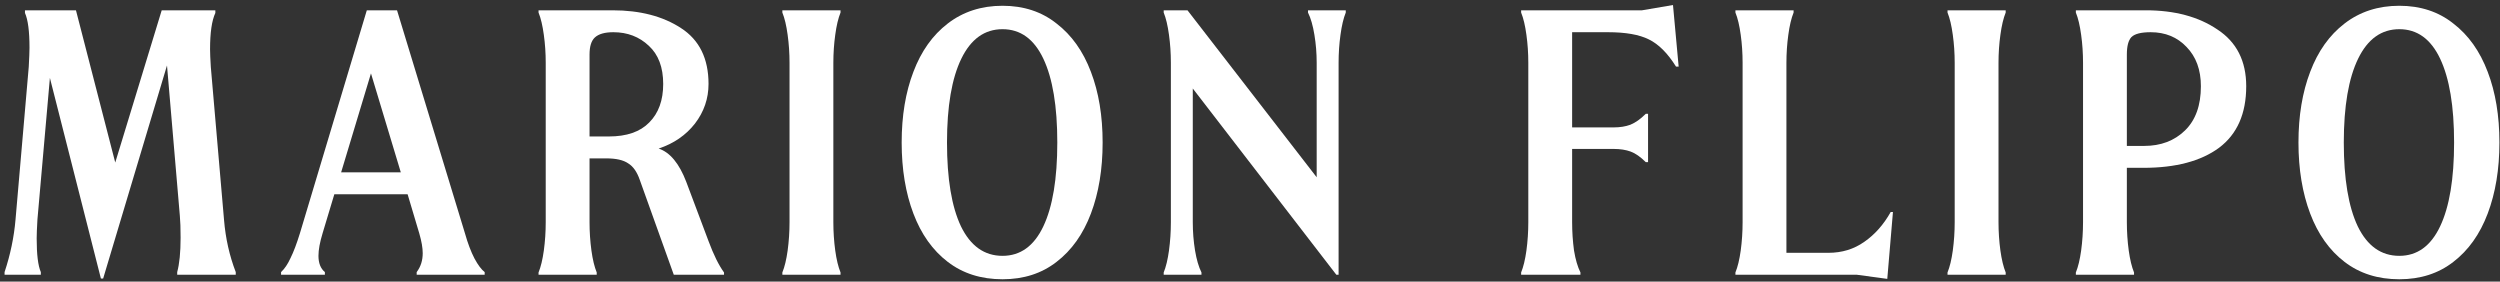
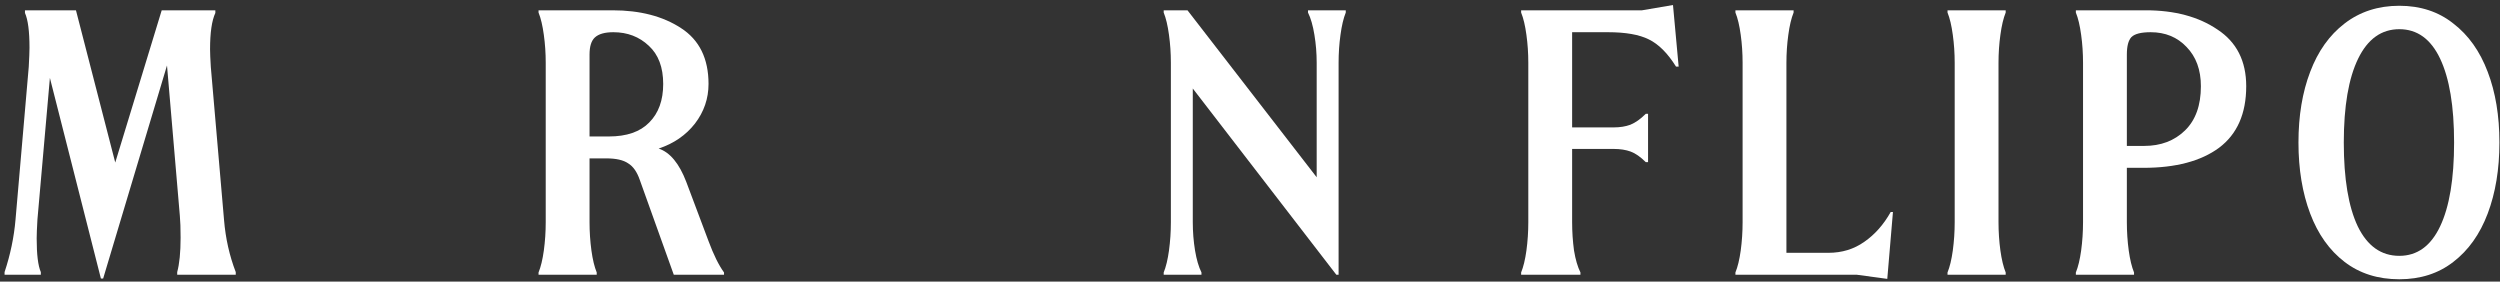
<svg xmlns="http://www.w3.org/2000/svg" width="364" height="41" viewBox="0 0 364 41" fill="none">
  <rect x="0" y="0" width="364" height="41" fill="#333333" stroke="none" />
  <path d="M349.341 40.66C346.225 40.66 343.566 39.817 341.366 38.13C339.166 36.443 337.498 34.097 336.361 31.09C335.225 28.083 334.656 24.637 334.656 20.75C334.656 16.863 335.225 13.435 336.361 10.465C337.498 7.458 339.166 5.112 341.366 3.425C343.603 1.702 346.261 0.84 349.341 0.84C352.421 0.84 355.043 1.702 357.206 3.425C359.406 5.112 361.075 7.458 362.211 10.465C363.348 13.435 363.916 16.863 363.916 20.75C363.916 24.637 363.348 28.083 362.211 31.09C361.075 34.097 359.406 36.443 357.206 38.13C355.043 39.817 352.421 40.66 349.341 40.66ZM349.341 37.25C351.945 37.25 353.925 35.82 355.281 32.96C356.638 30.1 357.316 26.03 357.316 20.75C357.316 15.47 356.638 11.4 355.281 8.54C353.925 5.68 351.945 4.25 349.341 4.25C346.738 4.25 344.74 5.68 343.346 8.54C341.953 11.4 341.256 15.47 341.256 20.75C341.256 26.03 341.935 30.1 343.291 32.96C344.685 35.82 346.701 37.25 349.341 37.25Z" fill="white" />
  <path d="M312.42 1.5C316.637 1.5 320.12 2.435 322.87 4.305C325.657 6.138 327.05 8.888 327.05 12.555C327.05 16.552 325.73 19.54 323.09 21.52C320.45 23.463 316.783 24.435 312.09 24.435H309.67V32.355C309.67 33.748 309.762 35.123 309.945 36.48C310.128 37.8 310.385 38.863 310.715 39.67V40H302.245V39.67C302.575 38.863 302.832 37.8 303.015 36.48C303.198 35.123 303.29 33.748 303.29 32.355V9.145C303.29 7.752 303.198 6.395 303.015 5.075C302.832 3.718 302.575 2.637 302.245 1.83V1.5H312.42ZM312.2 21.245C314.62 21.245 316.6 20.493 318.14 18.99C319.68 17.487 320.45 15.342 320.45 12.555C320.45 10.172 319.753 8.265 318.36 6.835C317.003 5.405 315.262 4.69 313.135 4.69C311.742 4.69 310.807 4.928 310.33 5.405C309.89 5.882 309.67 6.725 309.67 7.935V21.245H312.2Z" fill="white" />
  <path d="M283.558 39.67C283.888 38.863 284.145 37.8 284.328 36.48C284.511 35.123 284.603 33.748 284.603 32.355V9.145C284.603 7.752 284.511 6.395 284.328 5.075C284.145 3.718 283.888 2.637 283.558 1.83V1.5H292.028V1.83C291.698 2.637 291.441 3.718 291.258 5.075C291.075 6.395 290.983 7.752 290.983 9.145V32.355C290.983 33.748 291.075 35.123 291.258 36.48C291.441 37.8 291.698 38.863 292.028 39.67V40H283.558V39.67Z" fill="white" />
  <path d="M252.678 39.67C253.008 38.863 253.265 37.8 253.449 36.48C253.632 35.123 253.723 33.748 253.723 32.355V9.145C253.723 7.752 253.632 6.395 253.449 5.075C253.265 3.718 253.008 2.637 252.678 1.83V1.5H261.148V1.83C260.818 2.637 260.562 3.718 260.379 5.075C260.195 6.395 260.103 7.752 260.103 9.145V36.81H266.208C268.188 36.81 269.93 36.278 271.434 35.215C272.974 34.152 274.257 32.703 275.284 30.87H275.613L274.788 40.605L270.333 40H252.678V39.67Z" fill="white" />
  <path d="M243.587 0.73L244.412 9.695H244.027C242.817 7.752 241.497 6.432 240.067 5.735C238.673 5.038 236.693 4.69 234.127 4.69H228.902V18.55H234.952C235.868 18.55 236.675 18.422 237.372 18.165C238.105 17.872 238.857 17.34 239.627 16.57H239.957V23.61H239.627C238.857 22.84 238.123 22.327 237.427 22.07C236.73 21.813 235.905 21.685 234.952 21.685H228.902V32.355C228.902 33.748 228.993 35.123 229.177 36.48C229.397 37.8 229.708 38.863 230.112 39.67V40H221.477V39.67C221.807 38.863 222.063 37.8 222.247 36.48C222.43 35.123 222.522 33.748 222.522 32.355V9.145C222.522 7.752 222.43 6.395 222.247 5.075C222.063 3.718 221.807 2.637 221.477 1.83V1.5H239.077L243.587 0.73Z" fill="white" />
  <path d="M190.444 1.5H195.944V1.83C195.614 2.637 195.358 3.718 195.174 5.075C194.991 6.395 194.899 7.752 194.899 9.145V40H194.569L173.669 12.885V32.355C173.669 33.748 173.779 35.123 173.999 36.48C174.219 37.8 174.531 38.863 174.934 39.67V40H169.434V39.67C169.764 38.863 170.021 37.8 170.204 36.48C170.388 35.123 170.479 33.748 170.479 32.355V9.145C170.479 7.752 170.388 6.395 170.204 5.075C170.021 3.718 169.764 2.637 169.434 1.83V1.5H172.899L191.709 25.81V9.145C191.709 7.752 191.599 6.395 191.379 5.075C191.159 3.718 190.848 2.637 190.444 1.83V1.5Z" fill="white" />
-   <path d="M145.968 40.66C142.852 40.66 140.193 39.817 137.993 38.13C135.793 36.443 134.125 34.097 132.988 31.09C131.852 28.083 131.283 24.637 131.283 20.75C131.283 16.863 131.852 13.435 132.988 10.465C134.125 7.458 135.793 5.112 137.993 3.425C140.23 1.702 142.888 0.84 145.968 0.84C149.048 0.84 151.67 1.702 153.833 3.425C156.033 5.112 157.702 7.458 158.838 10.465C159.975 13.435 160.543 16.863 160.543 20.75C160.543 24.637 159.975 28.083 158.838 31.09C157.702 34.097 156.033 36.443 153.833 38.13C151.67 39.817 149.048 40.66 145.968 40.66ZM145.968 37.25C148.572 37.25 150.552 35.82 151.908 32.96C153.265 30.1 153.943 26.03 153.943 20.75C153.943 15.47 153.265 11.4 151.908 8.54C150.552 5.68 148.572 4.25 145.968 4.25C143.365 4.25 141.367 5.68 139.973 8.54C138.58 11.4 137.883 15.47 137.883 20.75C137.883 26.03 138.562 30.1 139.918 32.96C141.312 35.82 143.328 37.25 145.968 37.25Z" fill="white" />
-   <path d="M113.911 39.67C114.241 38.863 114.498 37.8 114.681 36.48C114.864 35.123 114.956 33.748 114.956 32.355V9.145C114.956 7.752 114.864 6.395 114.681 5.075C114.498 3.718 114.241 2.637 113.911 1.83V1.5H122.381V1.83C122.051 2.637 121.794 3.718 121.611 5.075C121.428 6.395 121.336 7.752 121.336 9.145V32.355C121.336 33.748 121.428 35.123 121.611 36.48C121.794 37.8 122.051 38.863 122.381 39.67V40H113.911V39.67Z" fill="white" />
  <path d="M103.162 35.105C103.896 37.085 104.647 38.607 105.417 39.67V40H98.102L93.152 26.195C92.749 25.022 92.181 24.215 91.447 23.775C90.751 23.298 89.687 23.06 88.257 23.06H85.837V32.355C85.837 33.748 85.929 35.123 86.112 36.48C86.296 37.8 86.552 38.863 86.882 39.67V40H78.412V39.67C78.742 38.863 78.999 37.8 79.182 36.48C79.366 35.123 79.457 33.748 79.457 32.355V9.145C79.457 7.752 79.366 6.395 79.182 5.075C78.999 3.718 78.742 2.637 78.412 1.83V1.5H89.192C93.189 1.5 96.507 2.362 99.147 4.085C101.824 5.808 103.162 8.522 103.162 12.225C103.162 14.352 102.502 16.277 101.182 18C99.862 19.687 98.102 20.897 95.902 21.63C97.552 22.18 98.891 23.793 99.917 26.47L103.162 35.105ZM88.642 19.87C91.246 19.87 93.207 19.192 94.527 17.835C95.884 16.478 96.562 14.608 96.562 12.225C96.562 9.805 95.866 7.953 94.472 6.67C93.079 5.35 91.356 4.69 89.302 4.69C88.056 4.69 87.157 4.947 86.607 5.46C86.094 5.937 85.837 6.762 85.837 7.935V19.87H88.642Z" fill="white" />
-   <path d="M67.708 34.005C68.112 35.435 68.57 36.645 69.083 37.635C69.597 38.588 70.092 39.248 70.568 39.615V40H60.668V39.615C61.255 38.845 61.548 37.928 61.548 36.865C61.548 36.095 61.383 35.142 61.053 34.005L59.348 28.285H48.678L46.973 33.95C46.57 35.27 46.368 36.37 46.368 37.25C46.368 38.313 46.68 39.102 47.303 39.615V40H40.923V39.615C41.437 39.138 41.895 38.46 42.298 37.58C42.738 36.7 43.197 35.49 43.673 33.95L53.408 1.5H57.808L67.708 34.005ZM54.013 10.685L49.668 25.095H58.358L54.013 10.685Z" fill="white" />
  <path d="M32.62 32.025C32.84 34.702 33.408 37.232 34.325 39.615V40H25.8V39.615C26.13 38.405 26.295 36.737 26.295 34.61C26.295 33.253 26.258 32.19 26.185 31.42L24.315 9.53L15.02 40.55H14.69L7.265 11.345L5.45 31.97C5.377 33.217 5.34 34.133 5.34 34.72C5.34 37.067 5.542 38.698 5.945 39.615V40H0.665V39.615C1.508 37.085 2.04 34.537 2.26 31.97L4.185 9.75C4.258 8.43 4.295 7.495 4.295 6.945C4.295 4.562 4.075 2.875 3.635 1.885V1.5H11.06L16.78 23.665L23.545 1.5H31.355V1.885C30.842 2.985 30.585 4.745 30.585 7.165C30.585 7.715 30.622 8.577 30.695 9.75L32.62 32.025Z" fill="white" />
</svg>